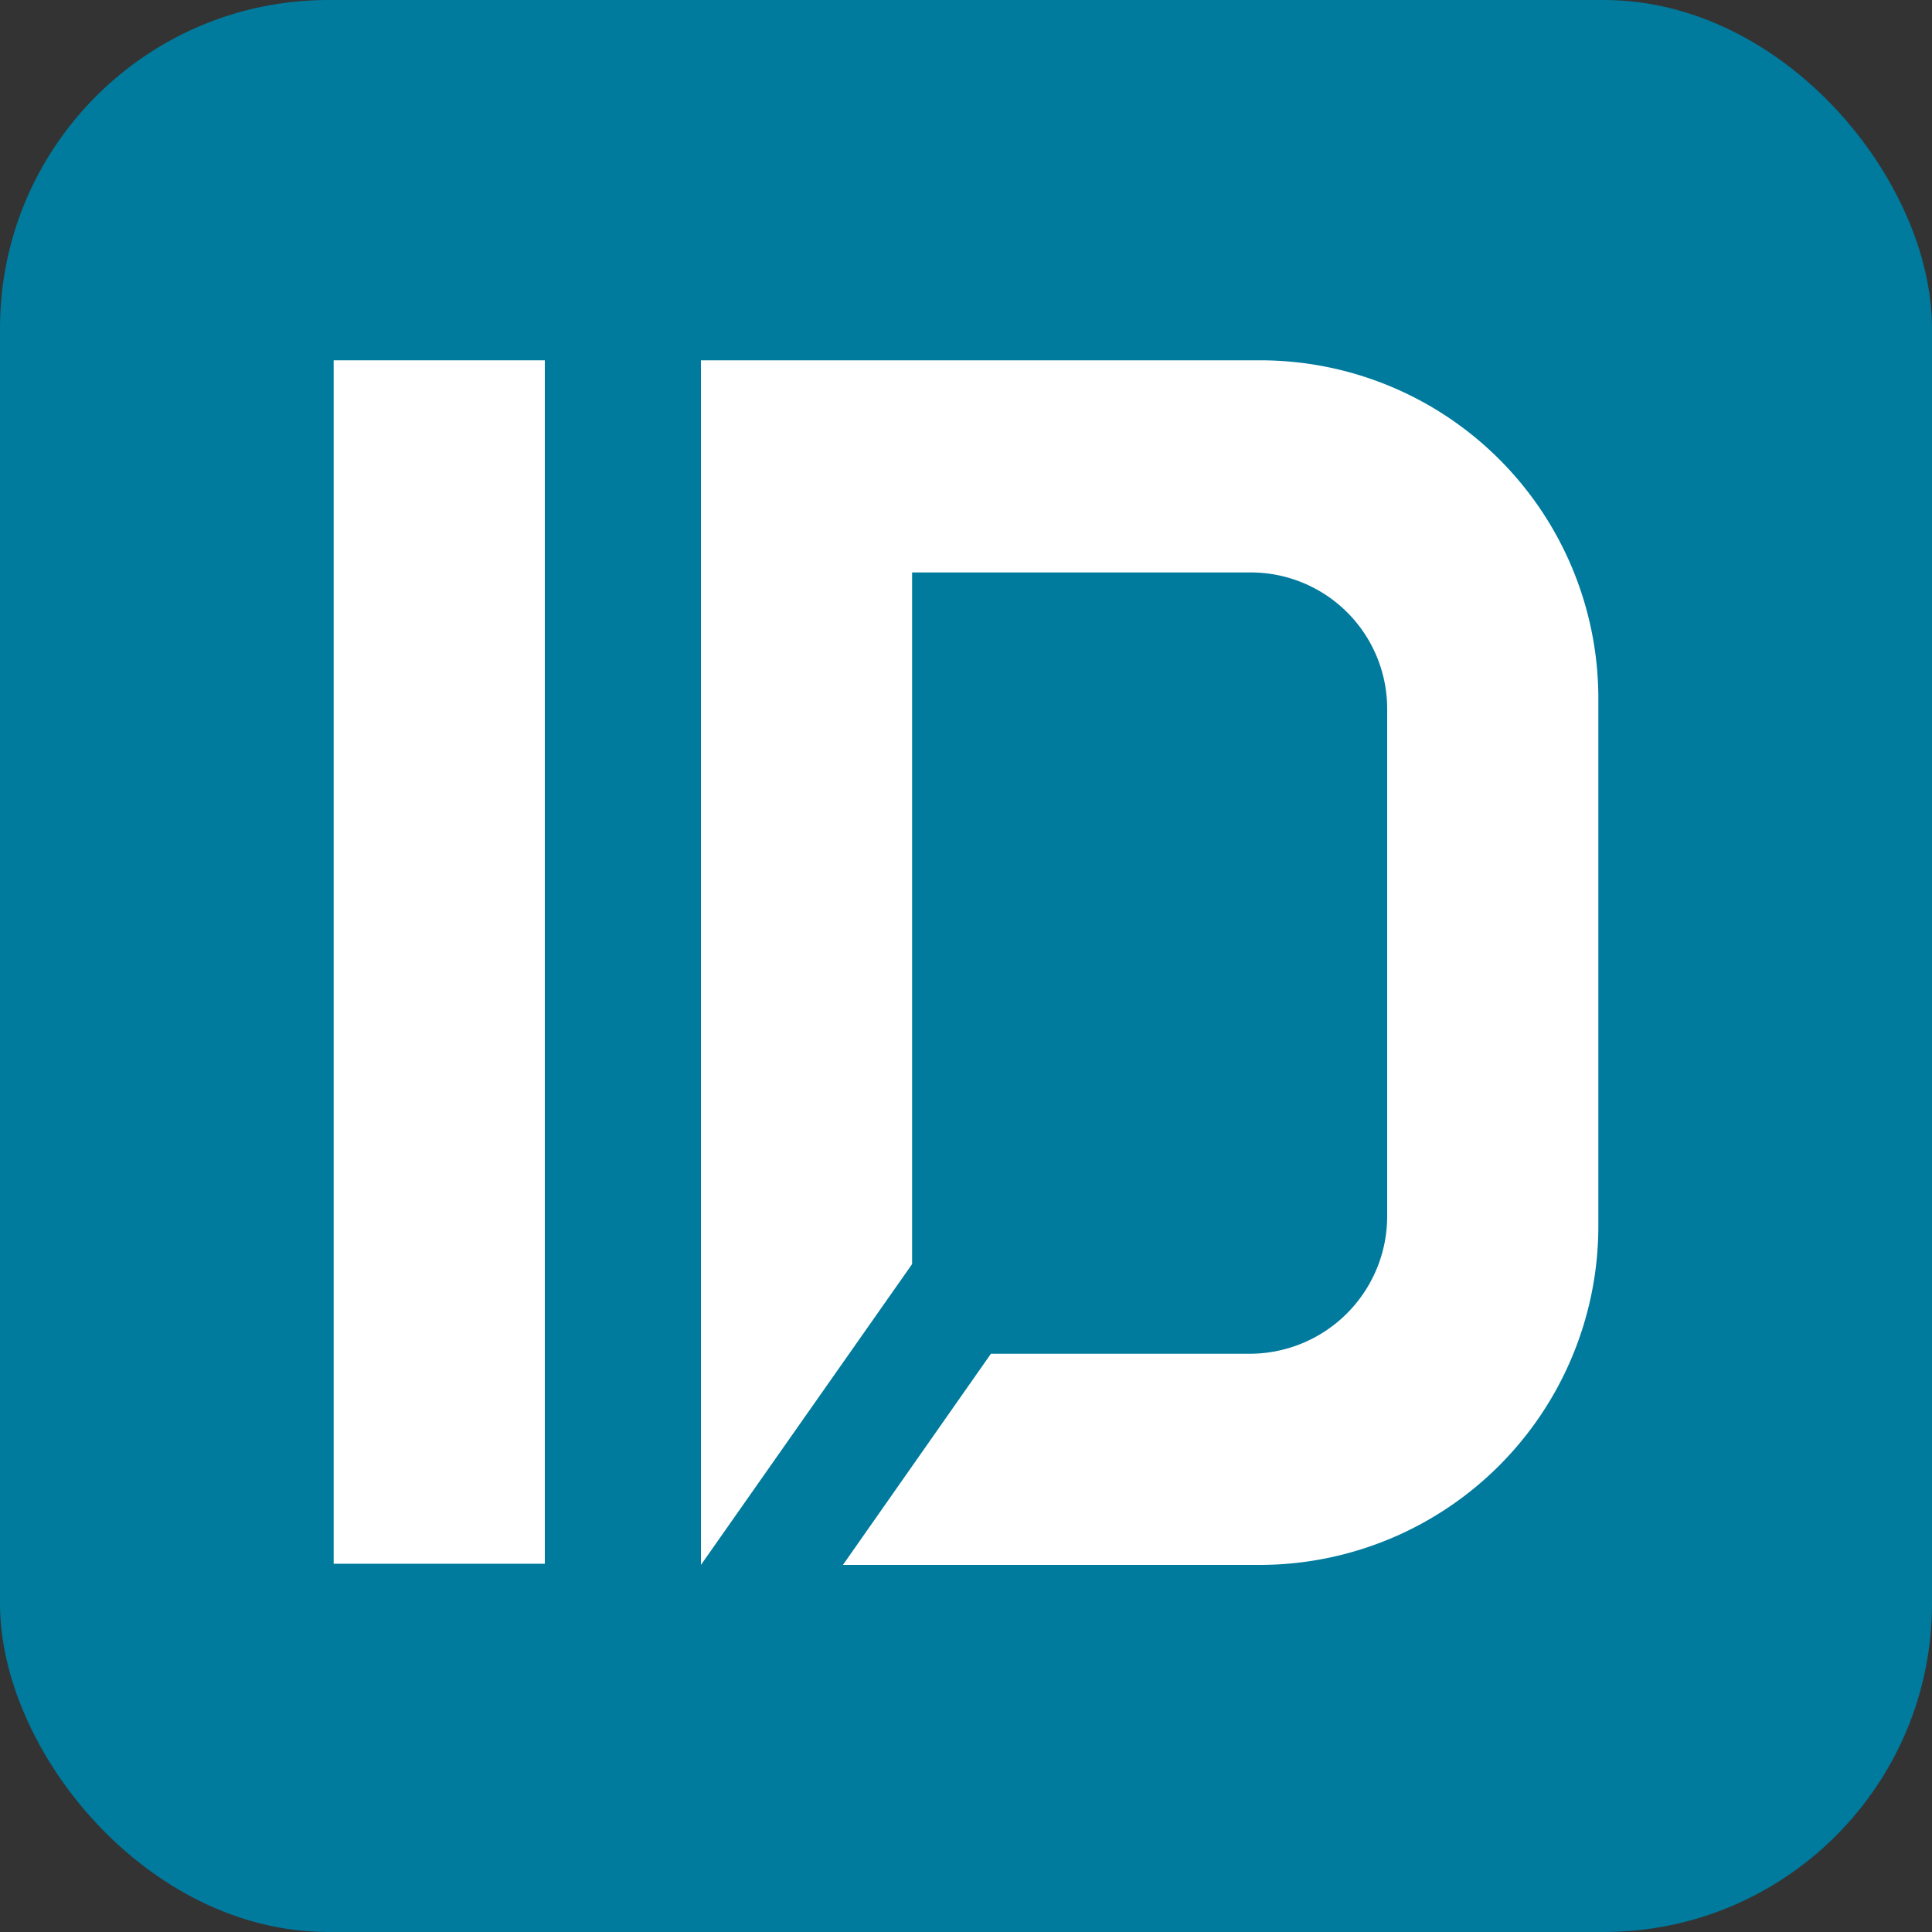
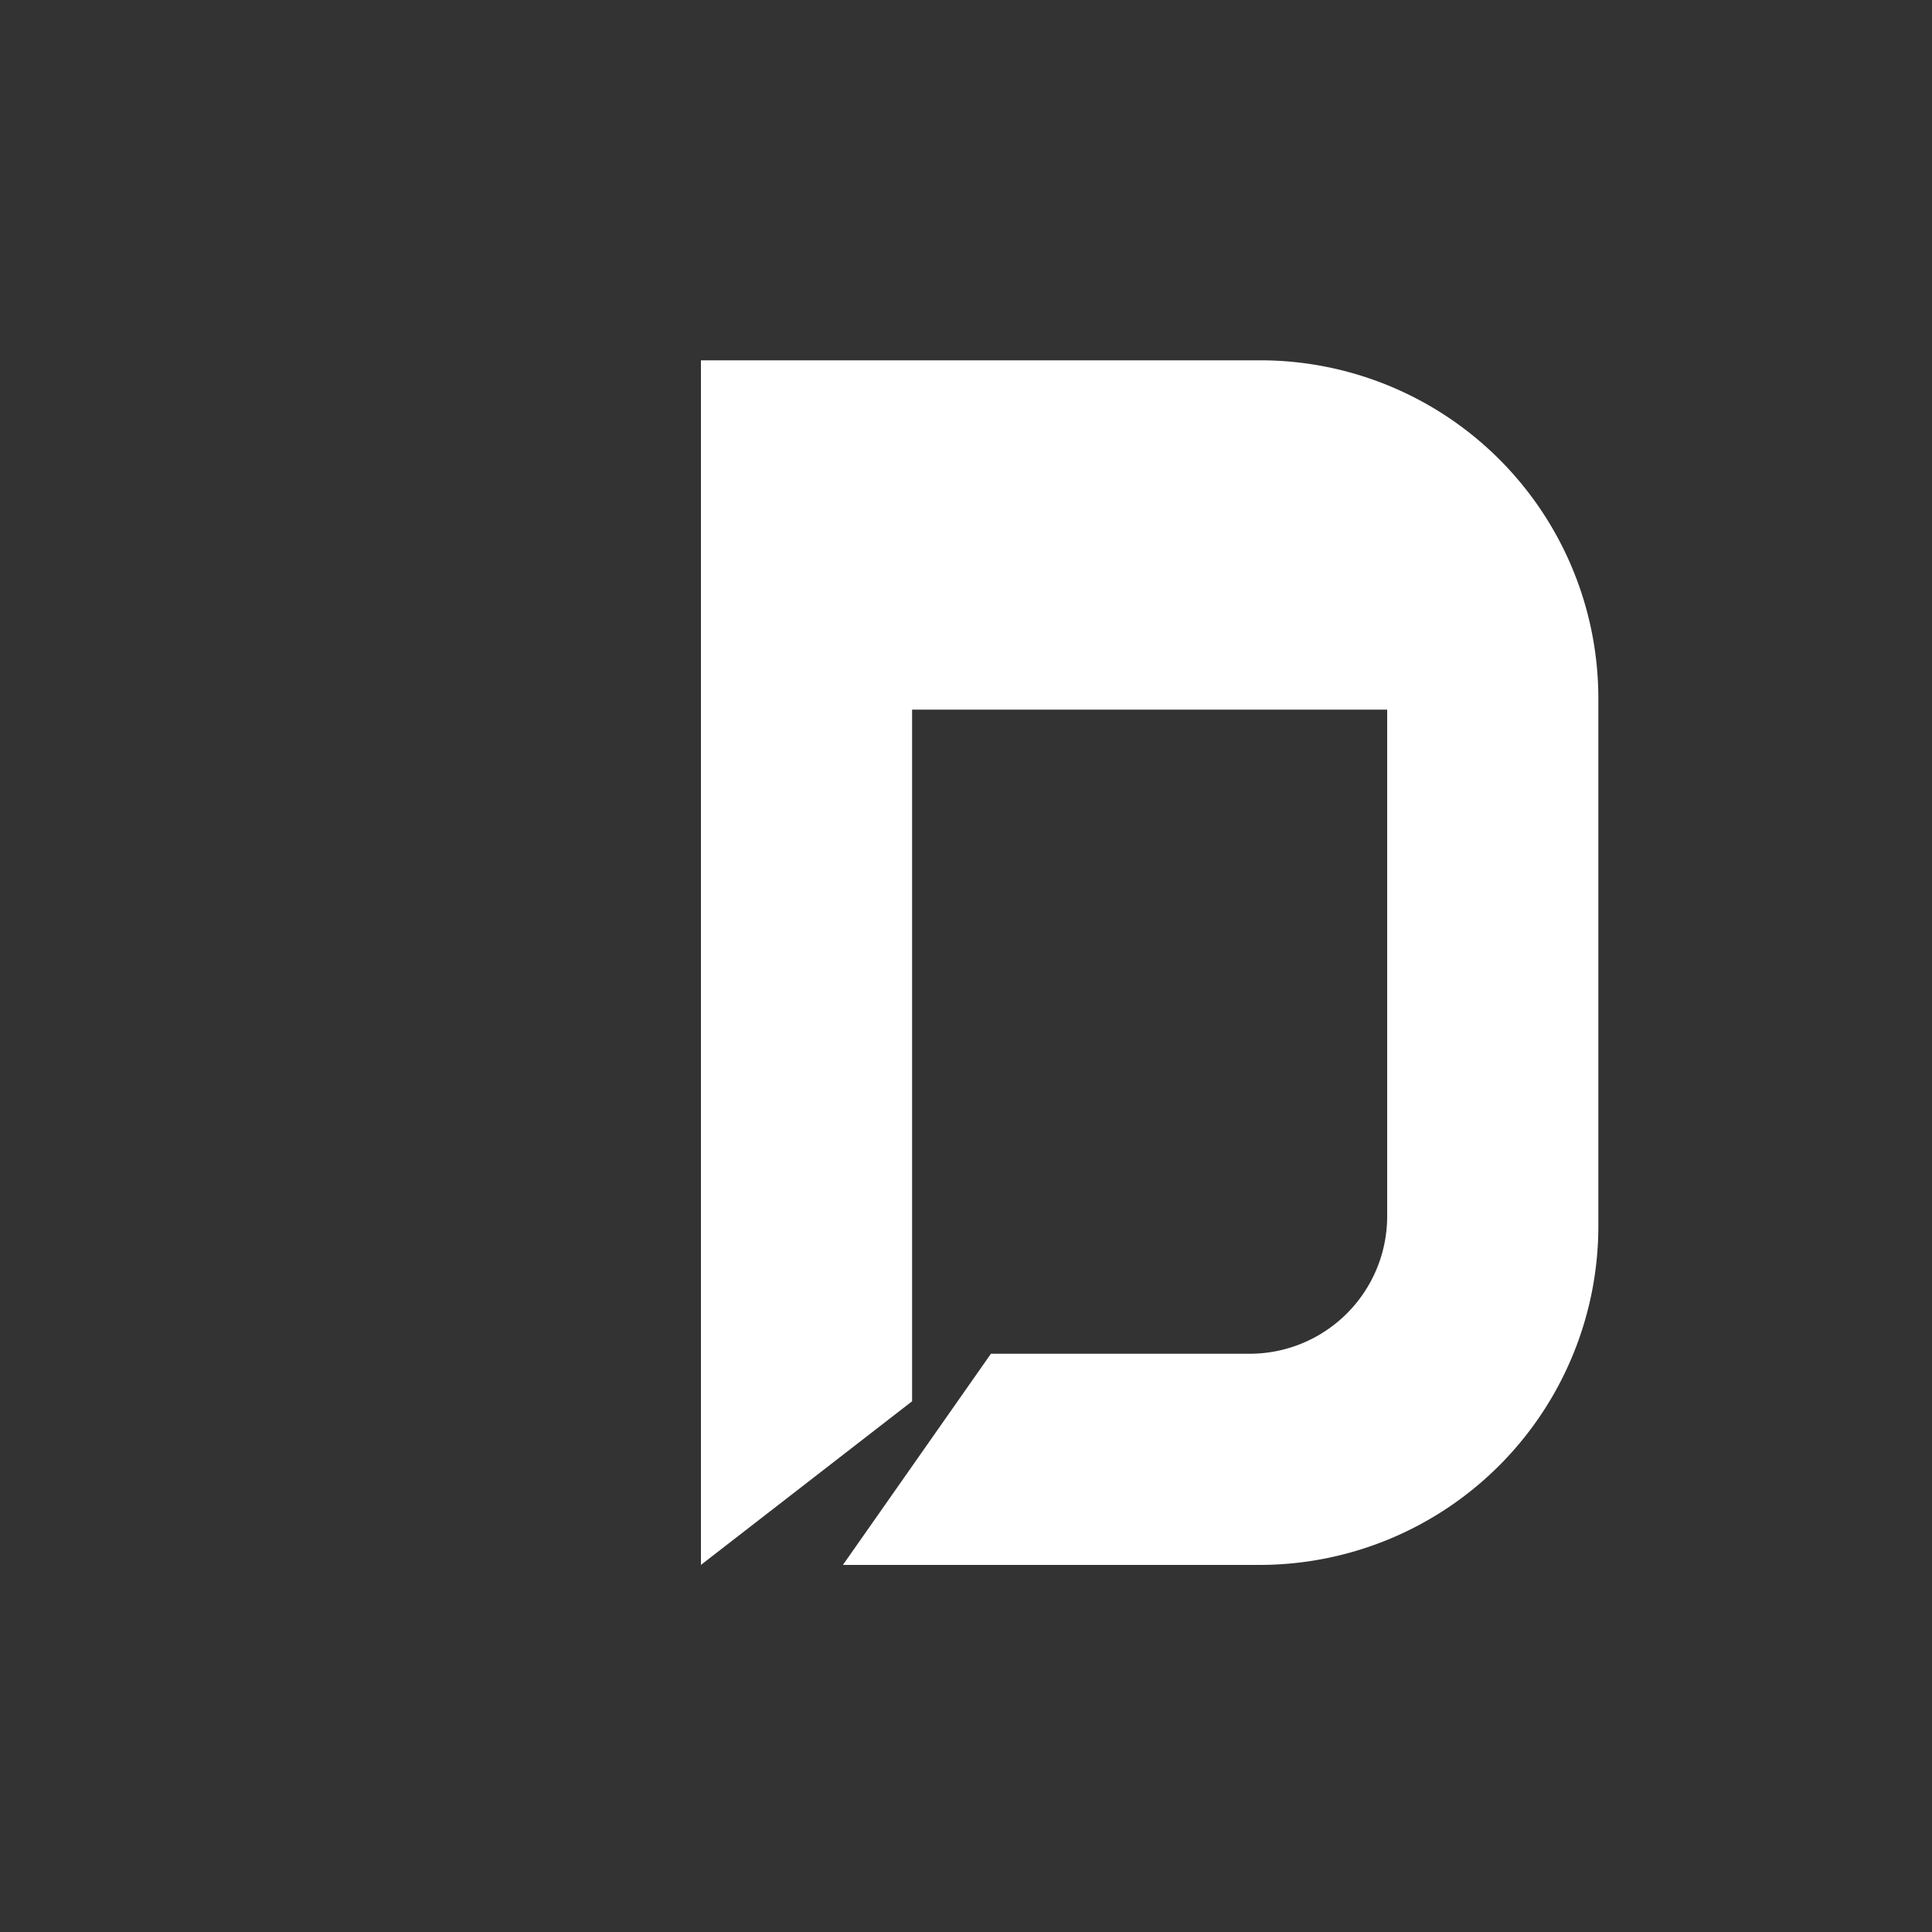
<svg xmlns="http://www.w3.org/2000/svg" viewBox="0 0 100 100">
  <rect x="0" y="0" width="100" height="100" fill="#333333" stroke="none" />
  <defs>
    <style>.cls-1{fill:#007a9d;}.cls-2{fill:#fff;}</style>
  </defs>
  <title>100x100 white</title>
  <g id="Layer_1" data-name="Layer 1">
-     <rect class="cls-1" width="100" height="100" rx="16.99" />
-   </g>
+     </g>
  <g id="Layer_2" data-name="Layer 2">
-     <path class="cls-2" d="M36.28,18.65h29A17.5,17.5,0,0,1,82.73,36.12V63.51A17.54,17.54,0,0,1,65.25,81H43.63l7.66-10.93H64.7A7.12,7.12,0,0,0,71.8,63V36.73a7.06,7.06,0,0,0-7.1-7.1H47.21v35.8L36.28,81V18.65Z" />
-     <polygon class="cls-2" points="17.27 18.65 17.27 80.94 28.2 80.94 28.2 18.65 17.27 18.65 17.27 18.65" />
+     <path class="cls-2" d="M36.28,18.65h29A17.5,17.5,0,0,1,82.73,36.12V63.51A17.54,17.54,0,0,1,65.25,81H43.63l7.66-10.93H64.7A7.12,7.12,0,0,0,71.8,63V36.73H47.21v35.8L36.28,81V18.65Z" />
  </g>
</svg>